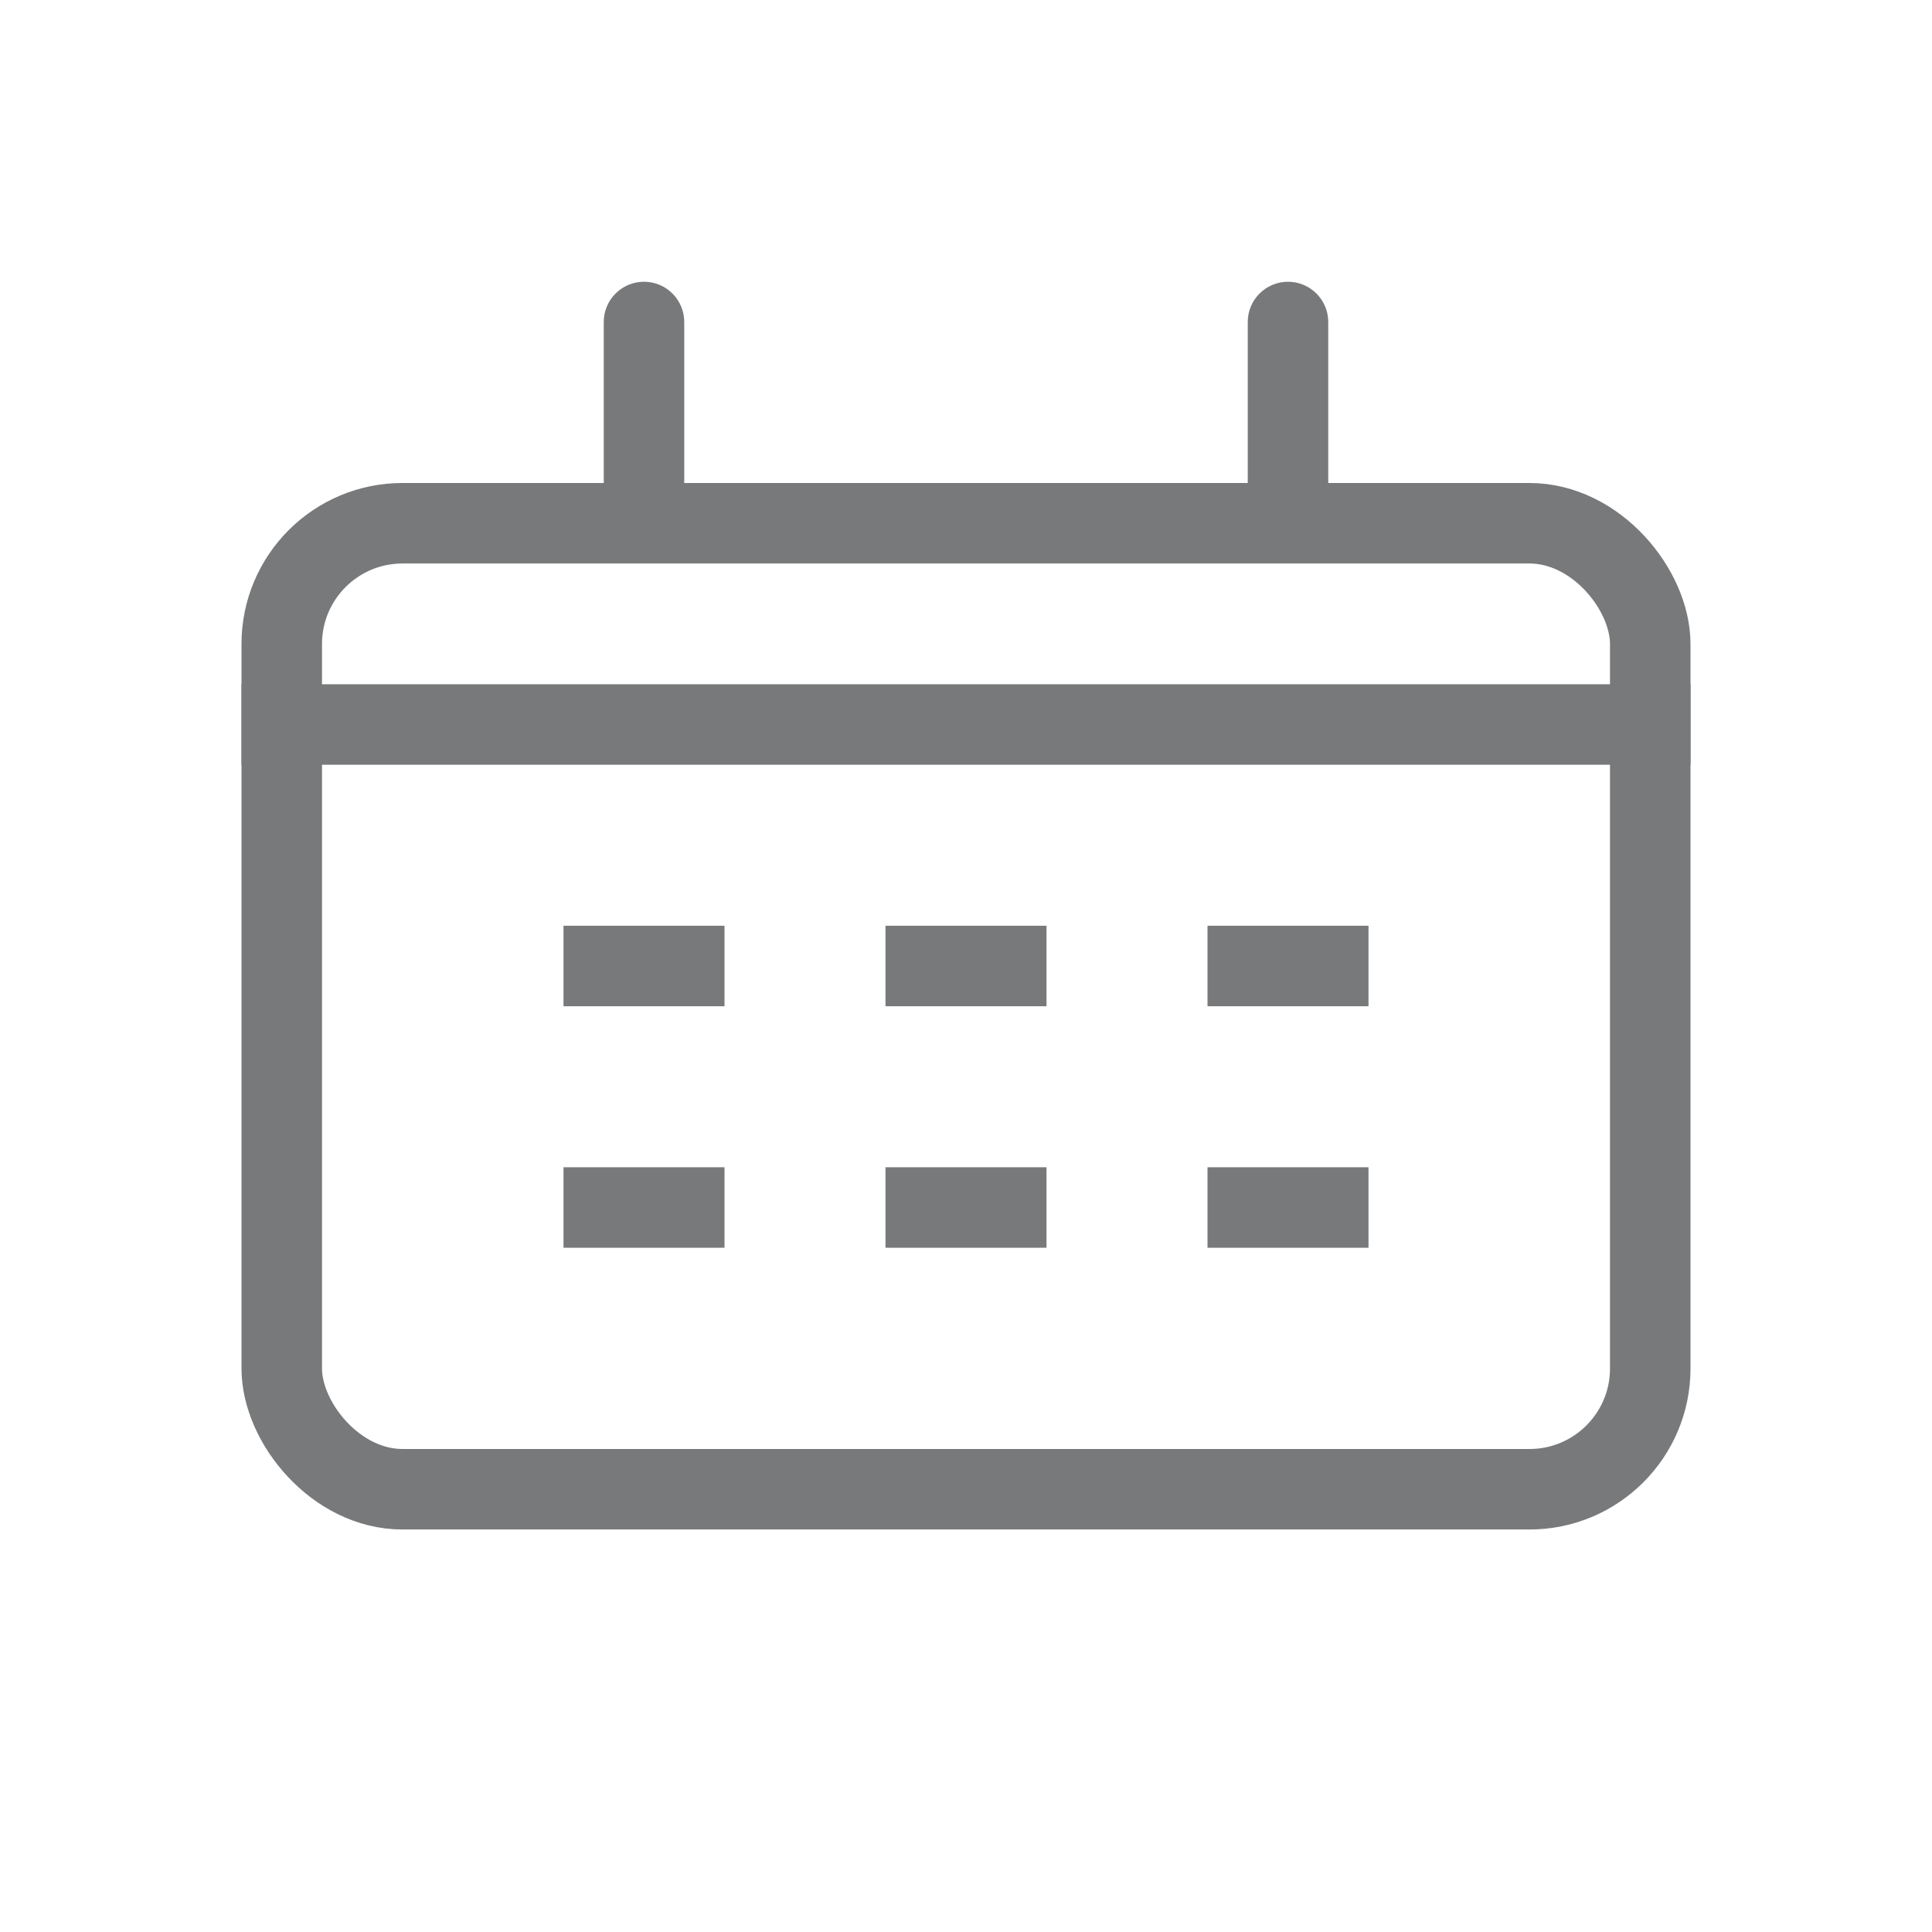
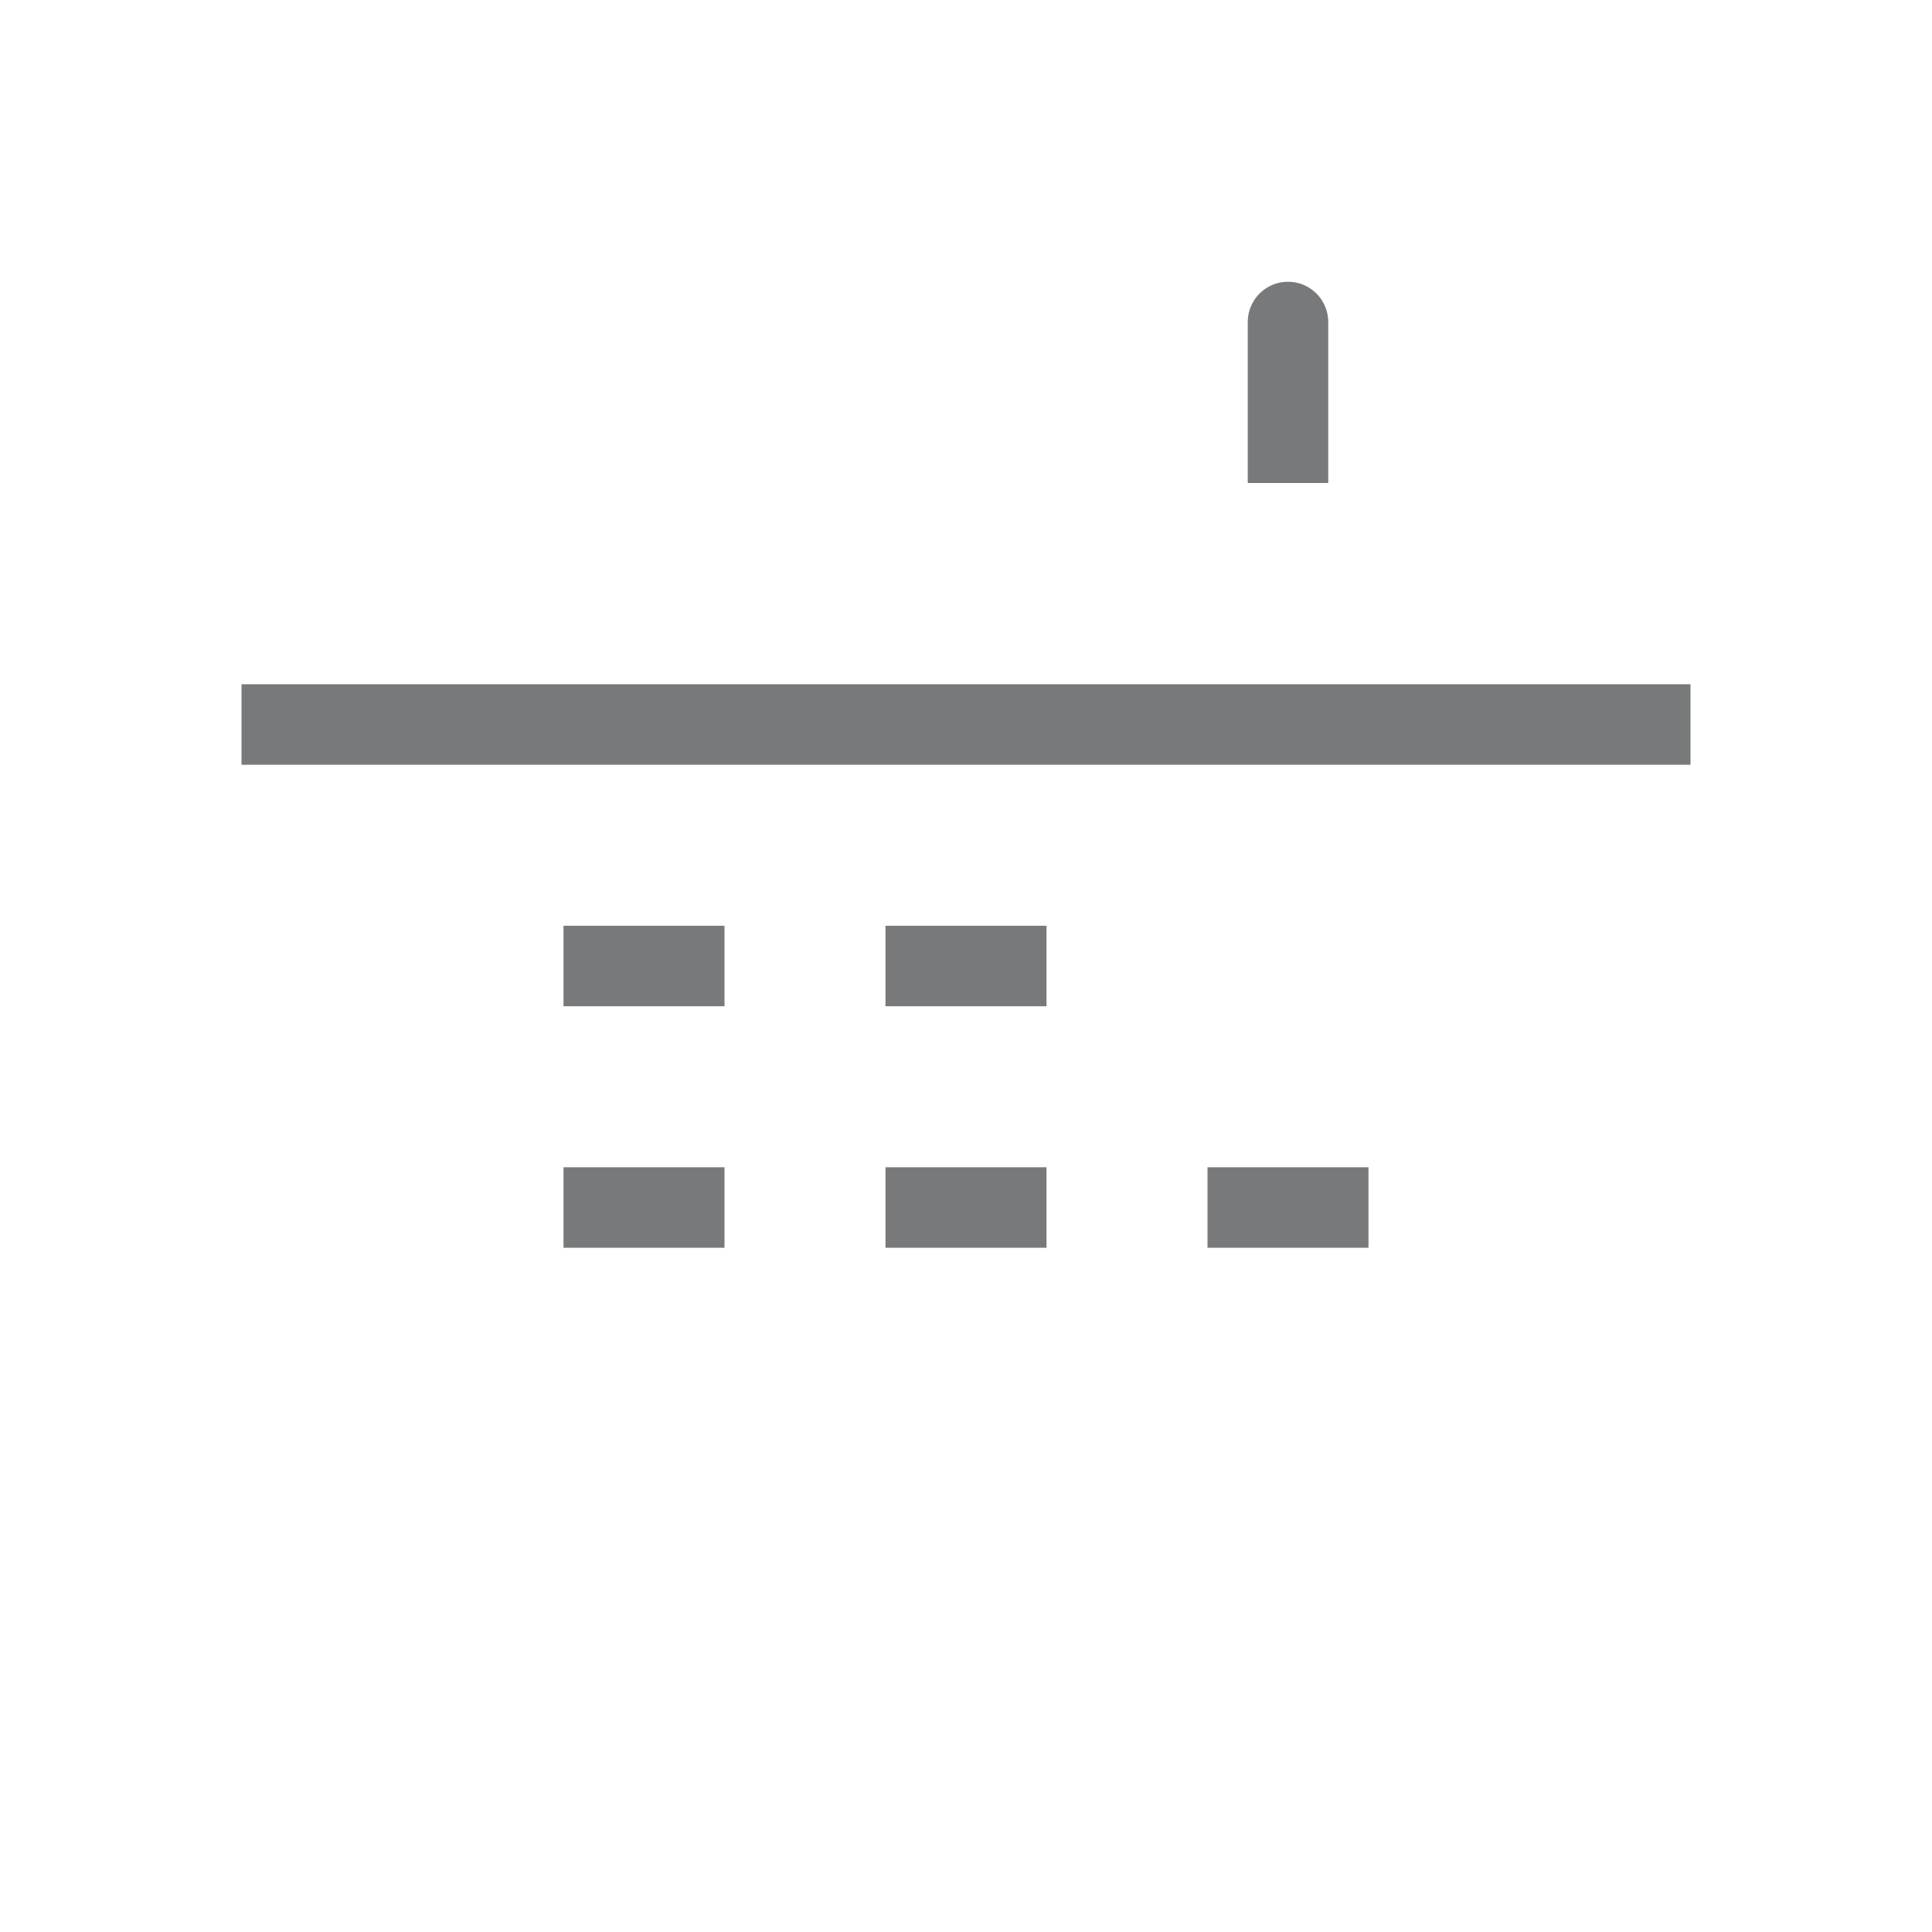
<svg xmlns="http://www.w3.org/2000/svg" width="24" height="24" viewBox="0 0 24 24" fill="none">
-   <rect x="3.5" y="6.5" width="17" height="12" rx="1.5" stroke="#78797A" />
-   <path d="M8.5 4C8.5 3.724 8.276 3.5 8 3.5C7.724 3.5 7.5 3.724 7.5 4H8.5ZM7.5 4V6H8.5V4H7.5Z" fill="#78797A" />
  <path d="M16.5 4C16.5 3.724 16.276 3.5 16 3.5C15.724 3.5 15.5 3.724 15.5 4H16.5ZM15.5 4V6H16.5V4H15.5Z" fill="#78797A" />
  <path d="M3 9H21" stroke="#78797A" stroke-miterlimit="10" />
  <path d="M7 12H9" stroke="#78797A" stroke-miterlimit="10" />
  <path d="M7 15H9" stroke="#78797A" stroke-miterlimit="10" />
-   <path d="M15 12H17" stroke="#78797A" stroke-miterlimit="10" />
  <path d="M11 12H13" stroke="#78797A" stroke-miterlimit="10" />
  <path d="M15 15H17" stroke="#78797A" stroke-miterlimit="10" />
  <path d="M11 15H13" stroke="#78797A" stroke-miterlimit="10" />
</svg>